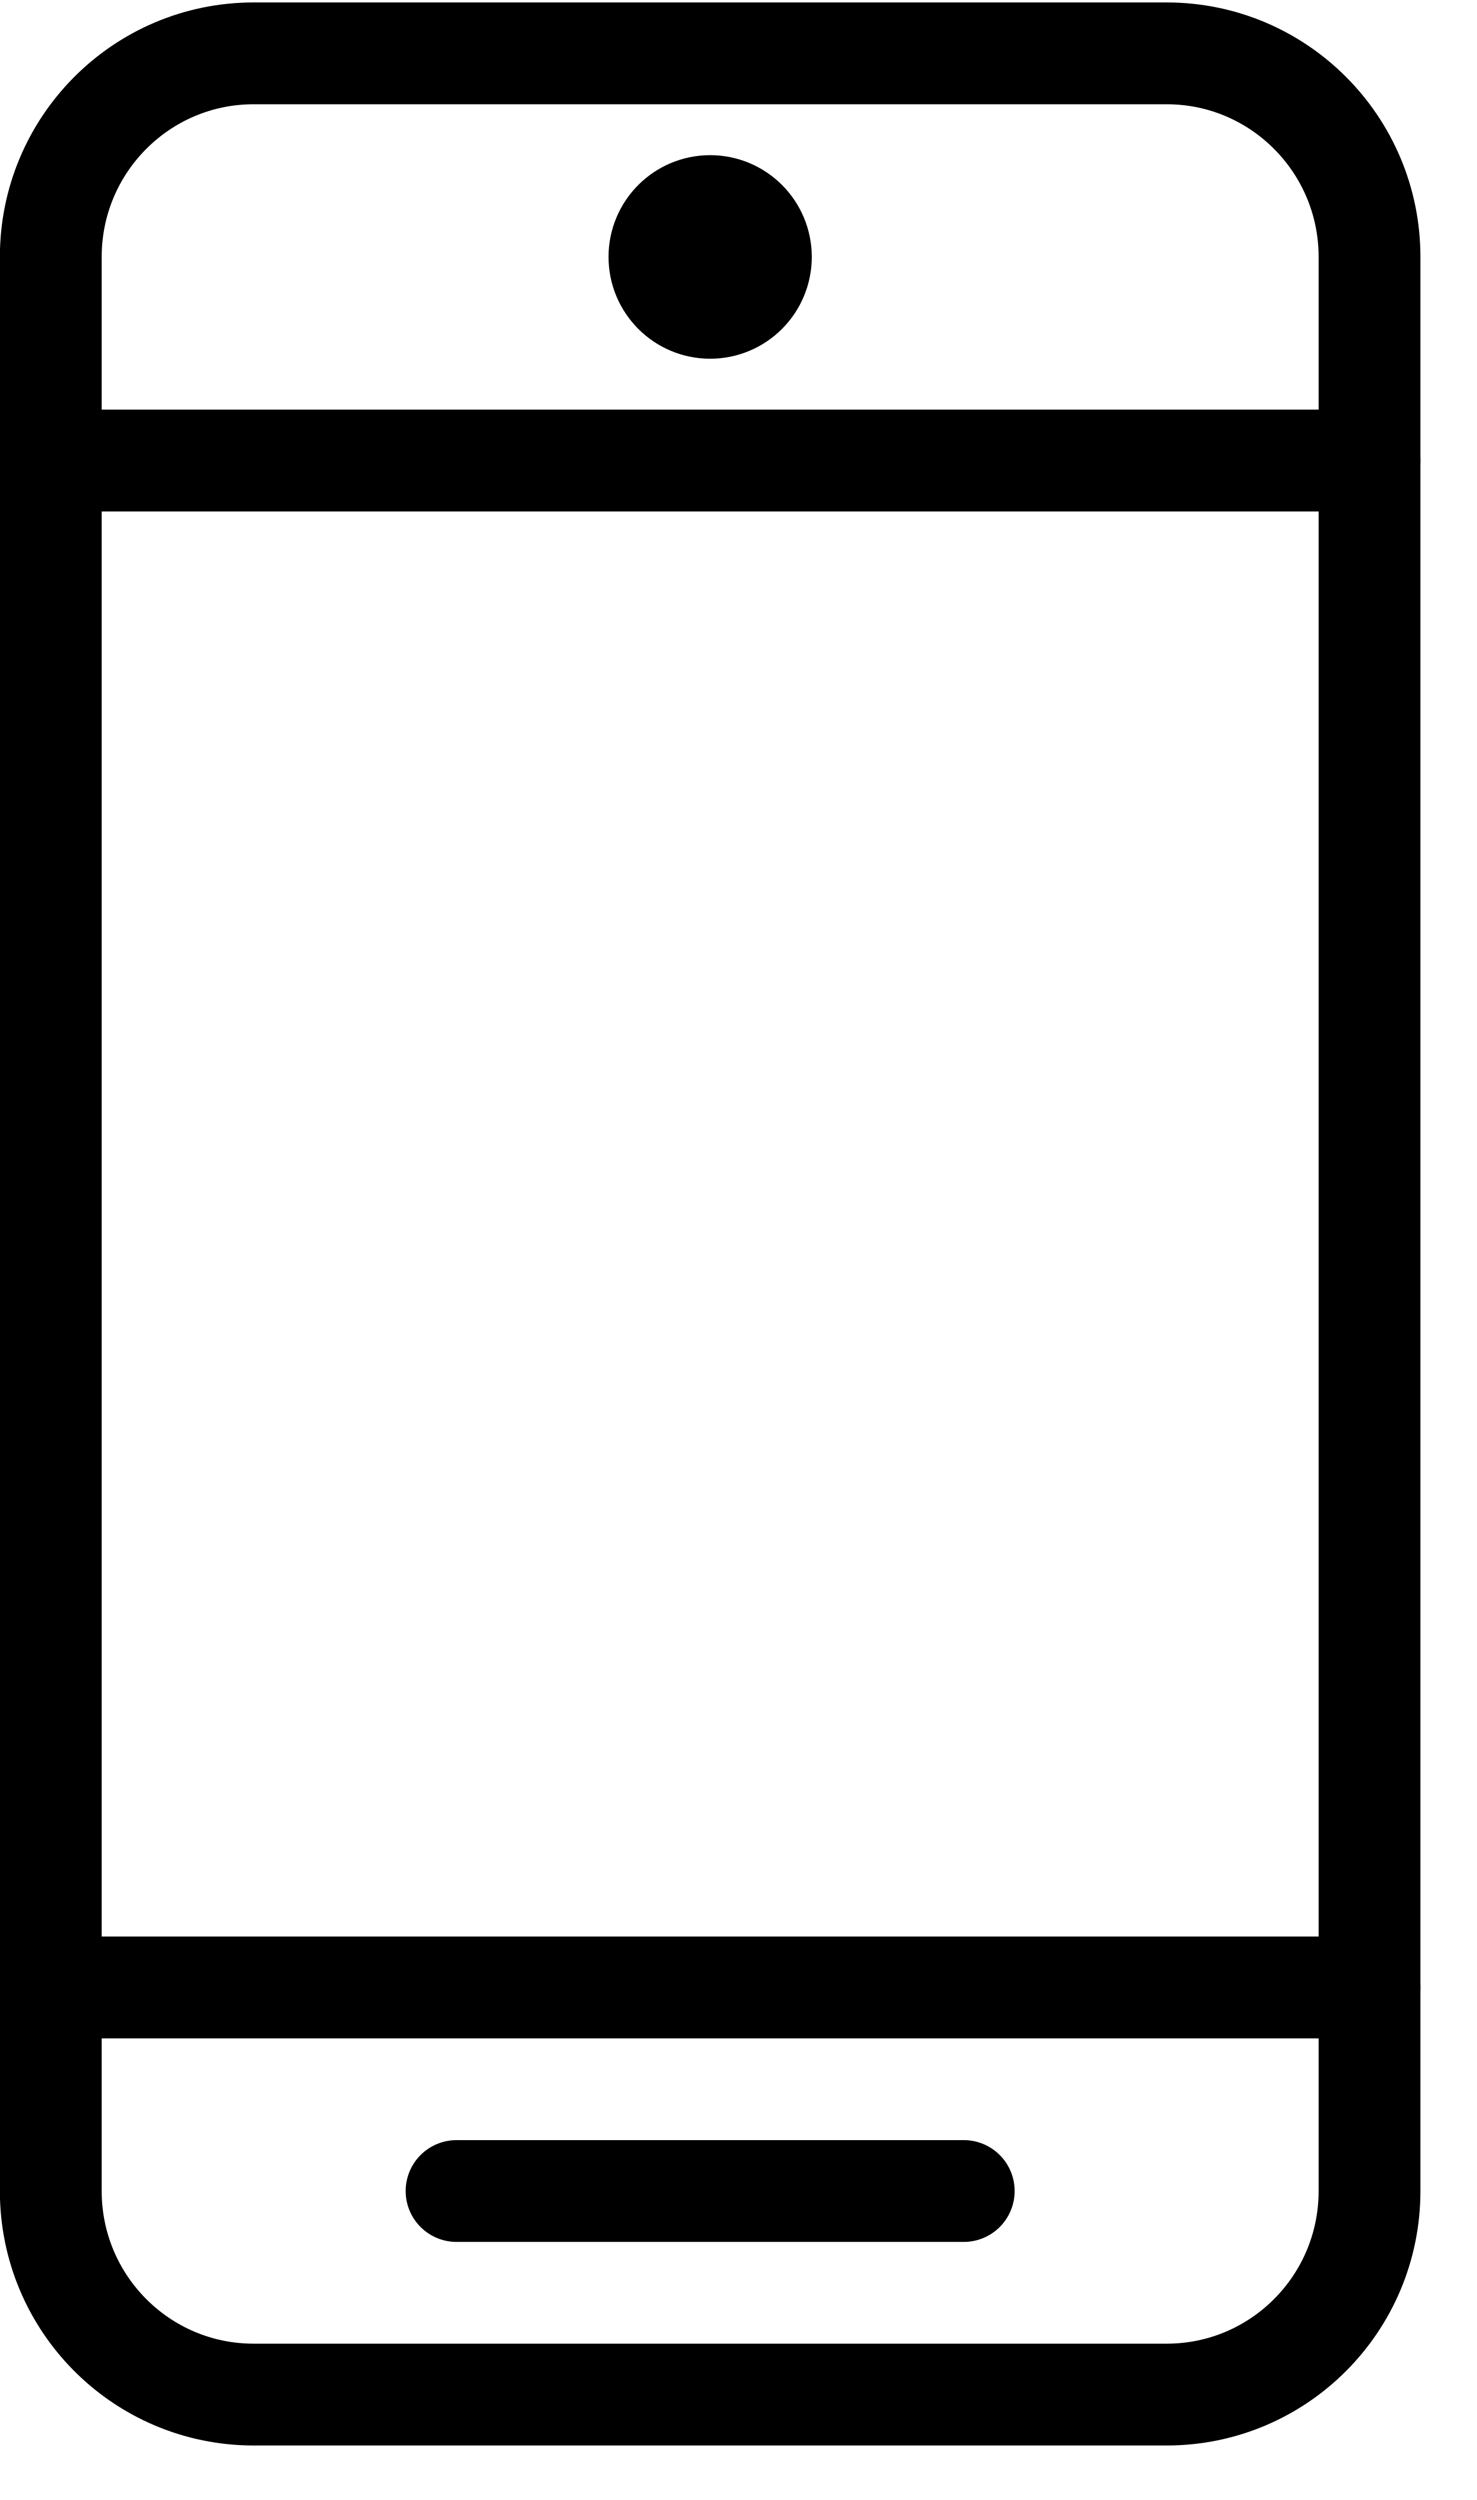
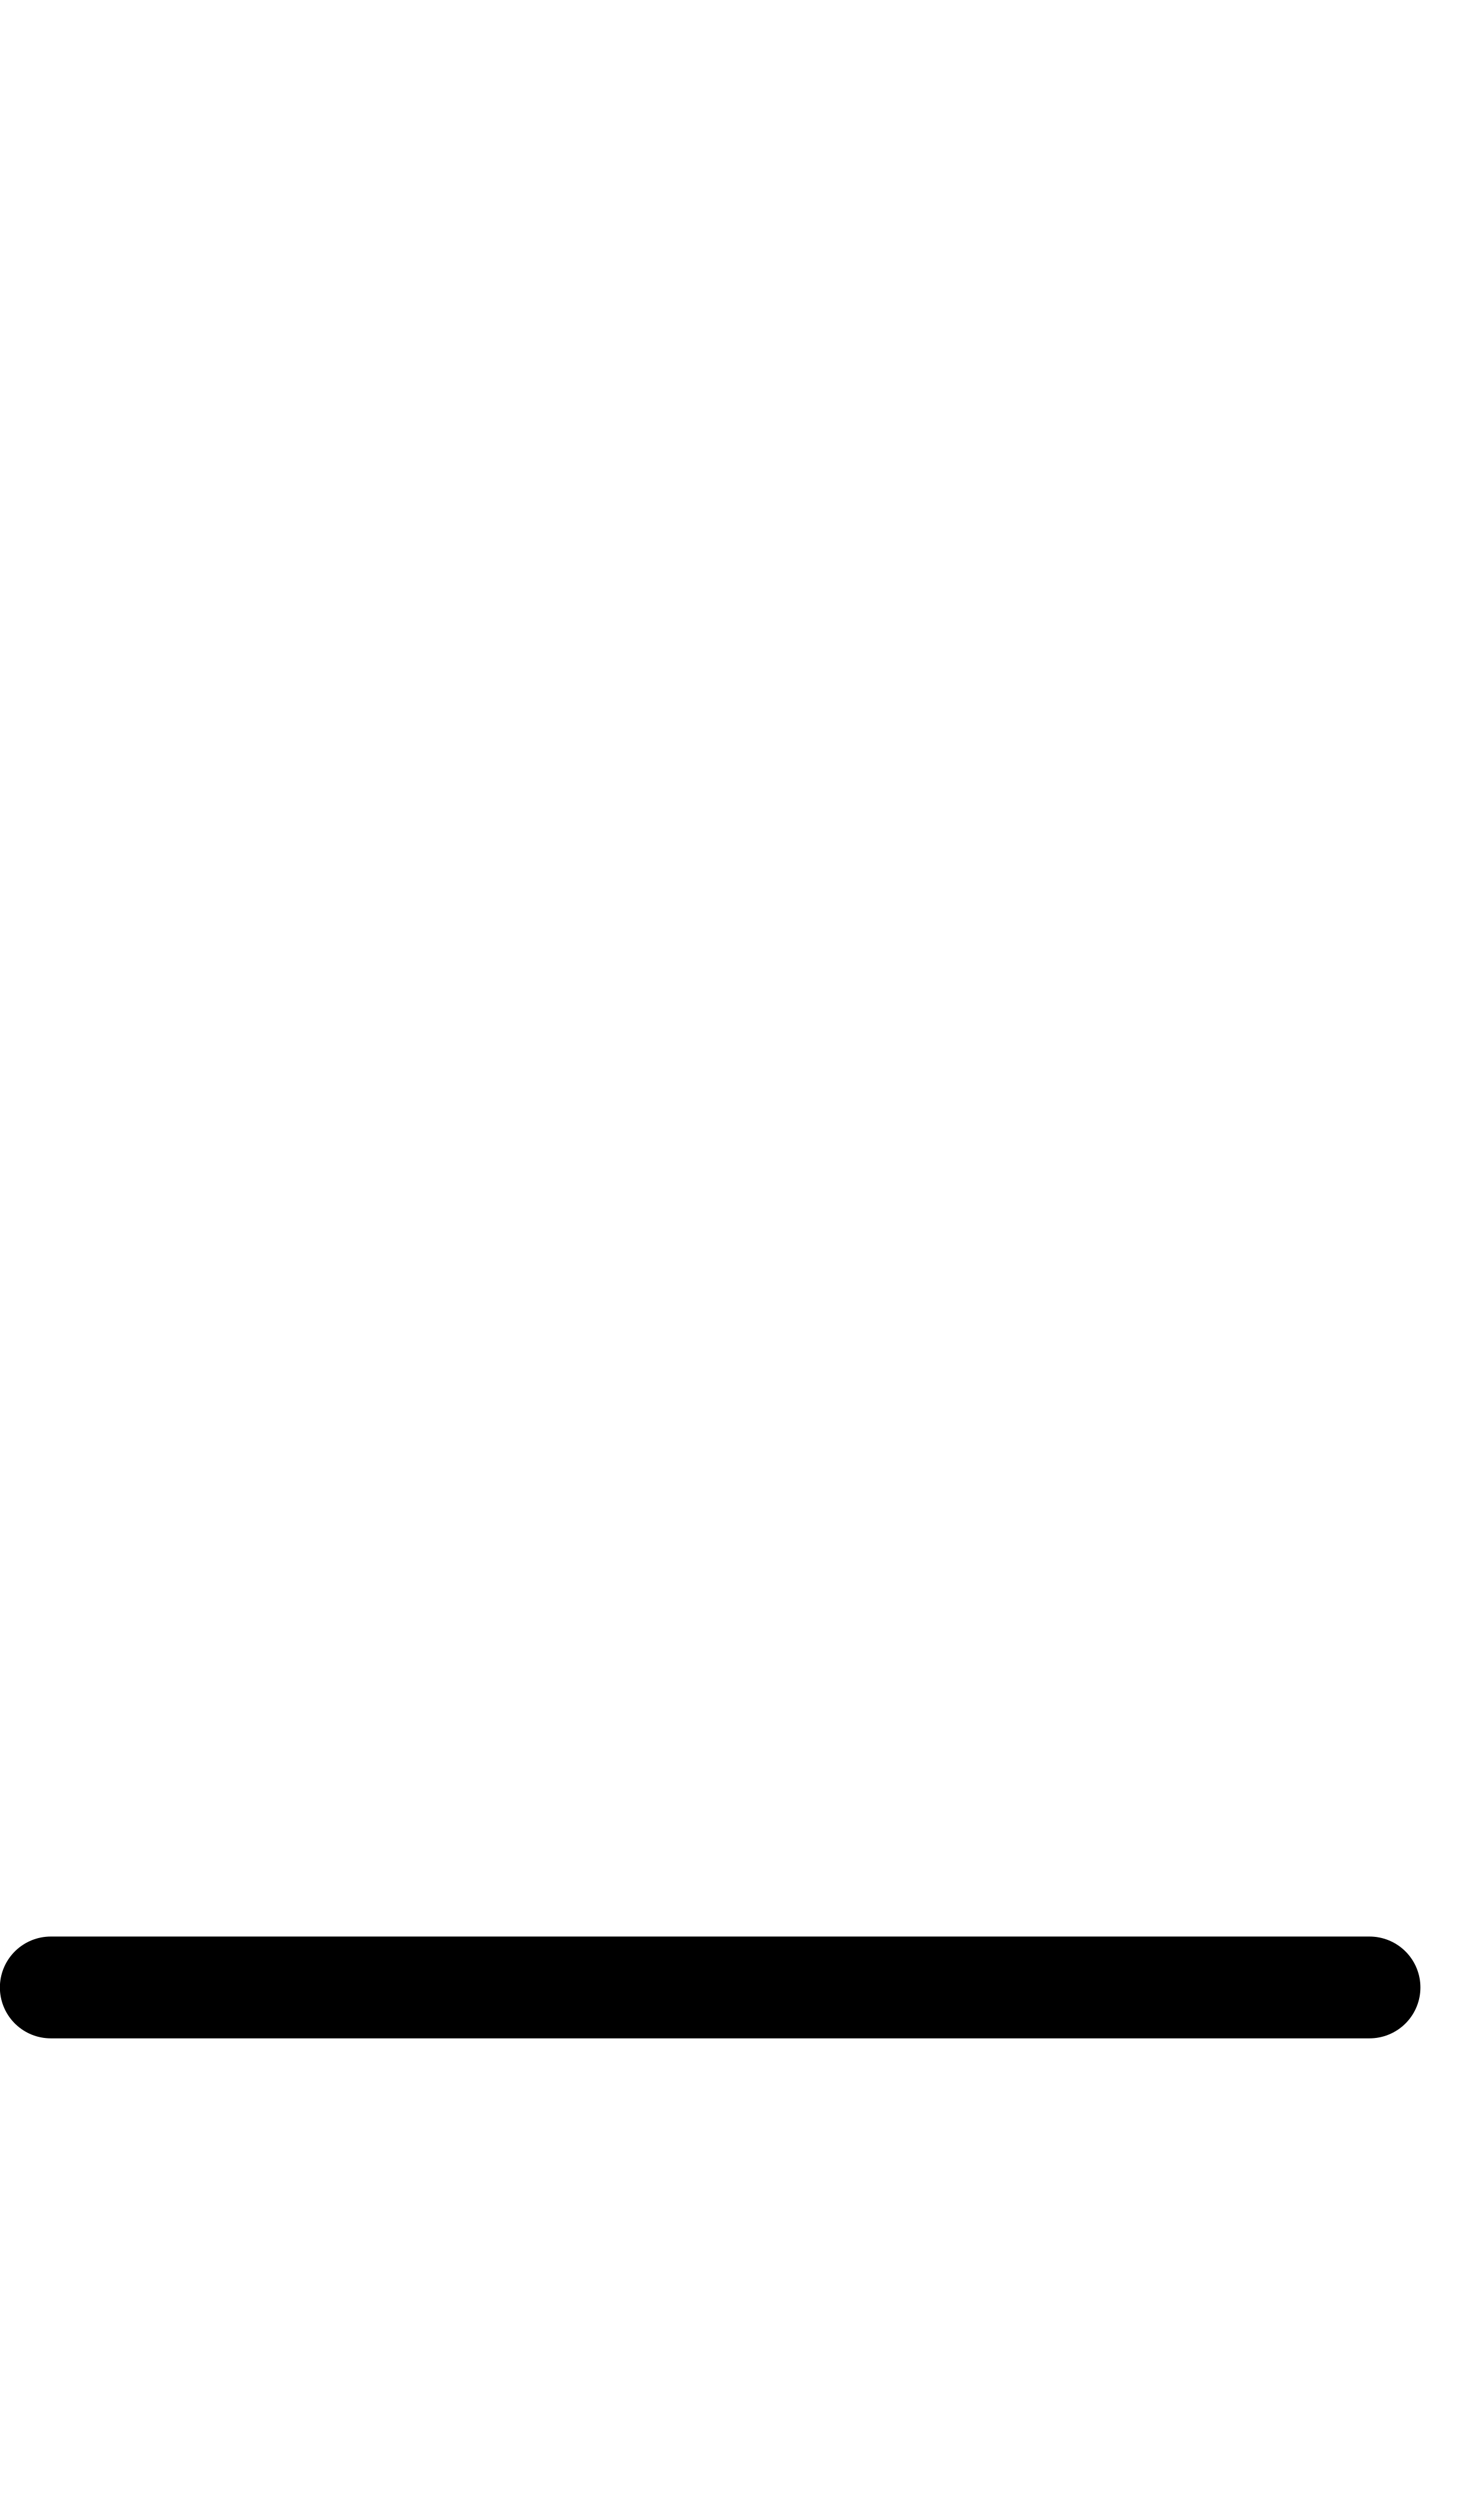
<svg xmlns="http://www.w3.org/2000/svg" width="26px" height="44px" viewBox="0 0 26 44" version="1.1">
  <title>icn_48x48_mobile</title>
  <desc>Created with Sketch.</desc>
  <g id="P.01-Desktop" stroke="none" stroke-width="1" fill="none" fill-rule="evenodd" stroke-linejoin="round">
    <g id="02-Wealth-Solution-01" transform="translate(-218, -1477)" stroke="#000000" stroke-width="1.792">
      <g id="Section-1/-Left-Alt-Copy-3" transform="translate(0, 1346)">
        <g id="icn_48x48_mobile" transform="translate(218, 131)">
          <g id="Group">
-             <path d="M0.894,4.522 C0.894,2.544 2.492,0.939 4.465,0.939 L20.537,0.939 C22.51,0.939 24.108,2.544 24.108,4.522 L24.108,38.564 C24.108,40.544 22.51,42.147 20.537,42.147 L4.465,42.147 C2.492,42.147 0.894,40.544 0.894,38.564 L0.894,4.522 L0.894,4.522 Z" id="Stroke-309" stroke-linecap="round" />
-             <path d="M0.894,8.106 L24.108,8.106" id="Stroke-310" stroke-linecap="round" />
            <path d="M0.894,34.981 L24.108,34.981" id="Stroke-311" stroke-linecap="round" />
-             <path d="M16.965,38.564 L8.037,38.564" id="Stroke-312" stroke-linecap="round" />
-             <path d="M12.501,3.627 C12.994,3.627 13.394,4.028 13.394,4.522 C13.394,5.017 12.994,5.418 12.501,5.418 C12.008,5.418 11.608,5.017 11.608,4.522 C11.608,4.028 12.008,3.627 12.501,3.627 L12.501,3.627 Z" id="Stroke-313" />
          </g>
        </g>
      </g>
    </g>
  </g>
</svg>